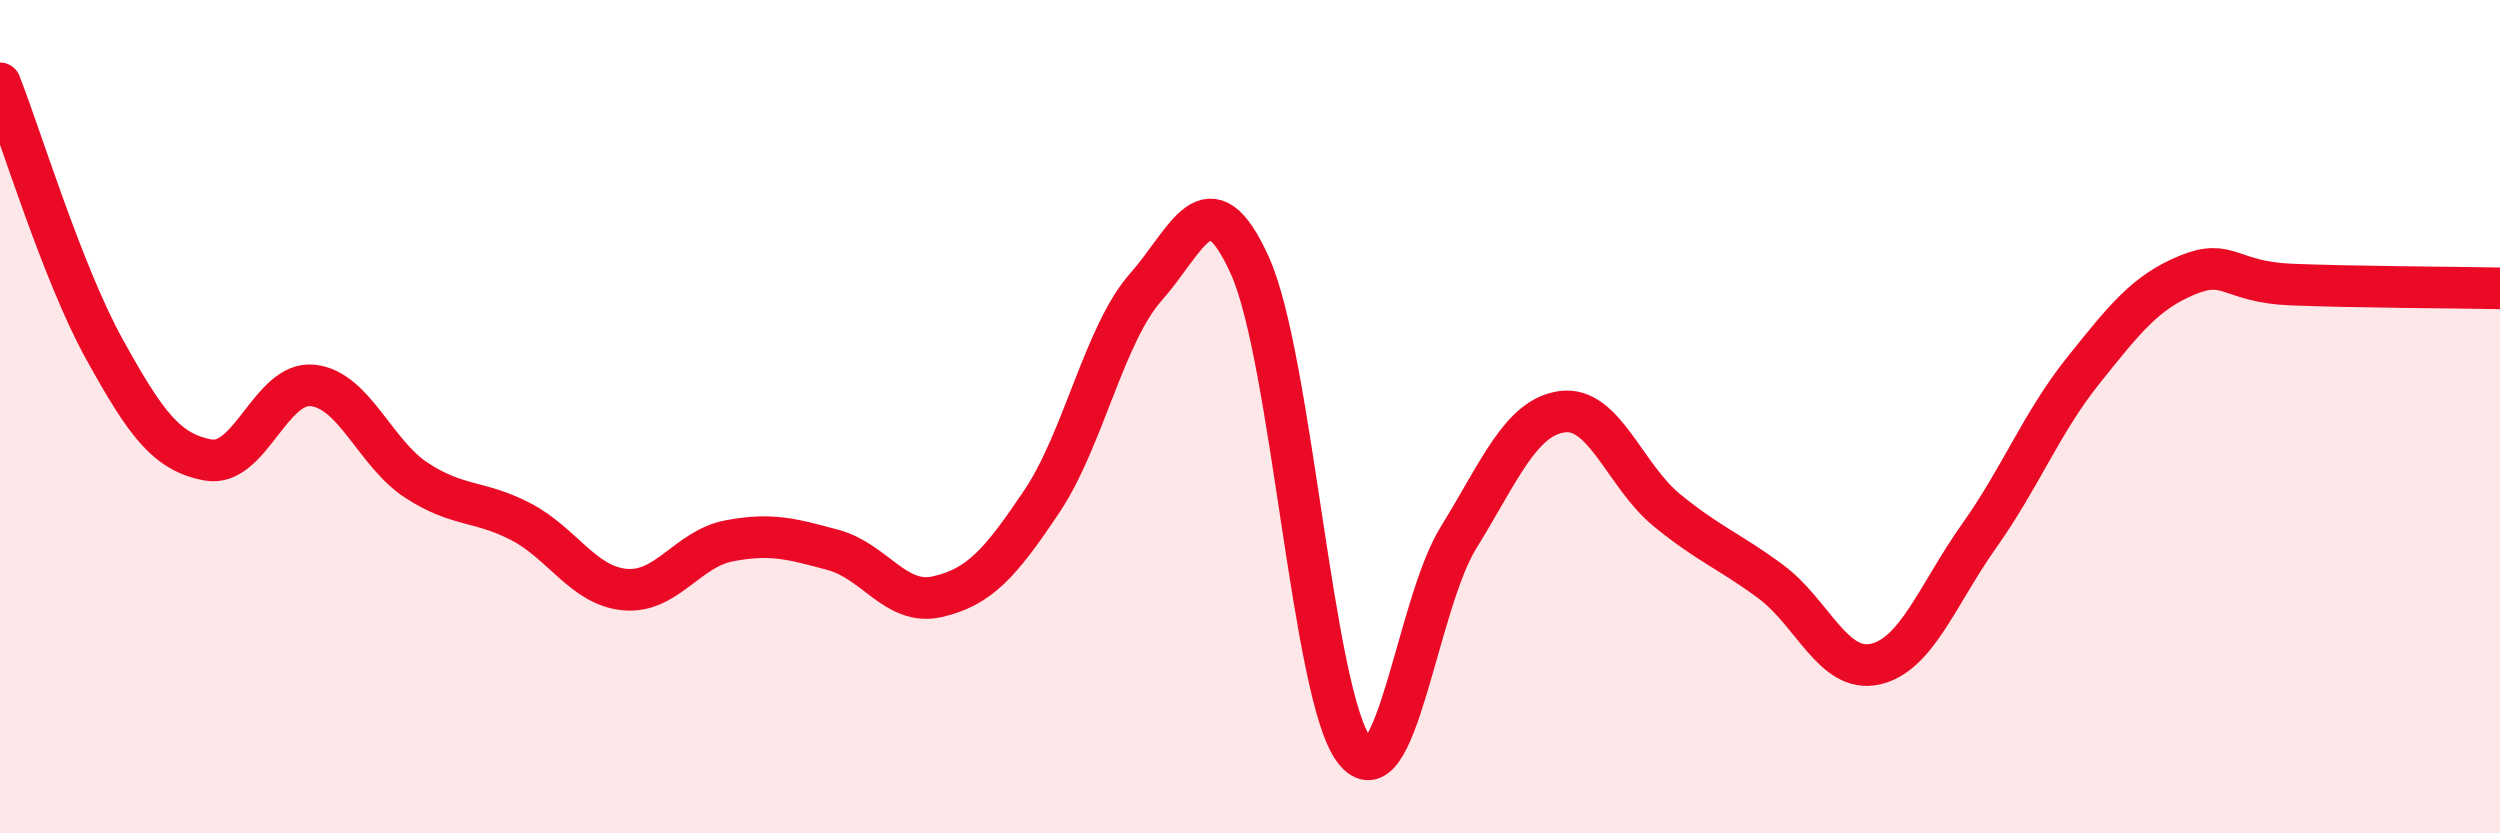
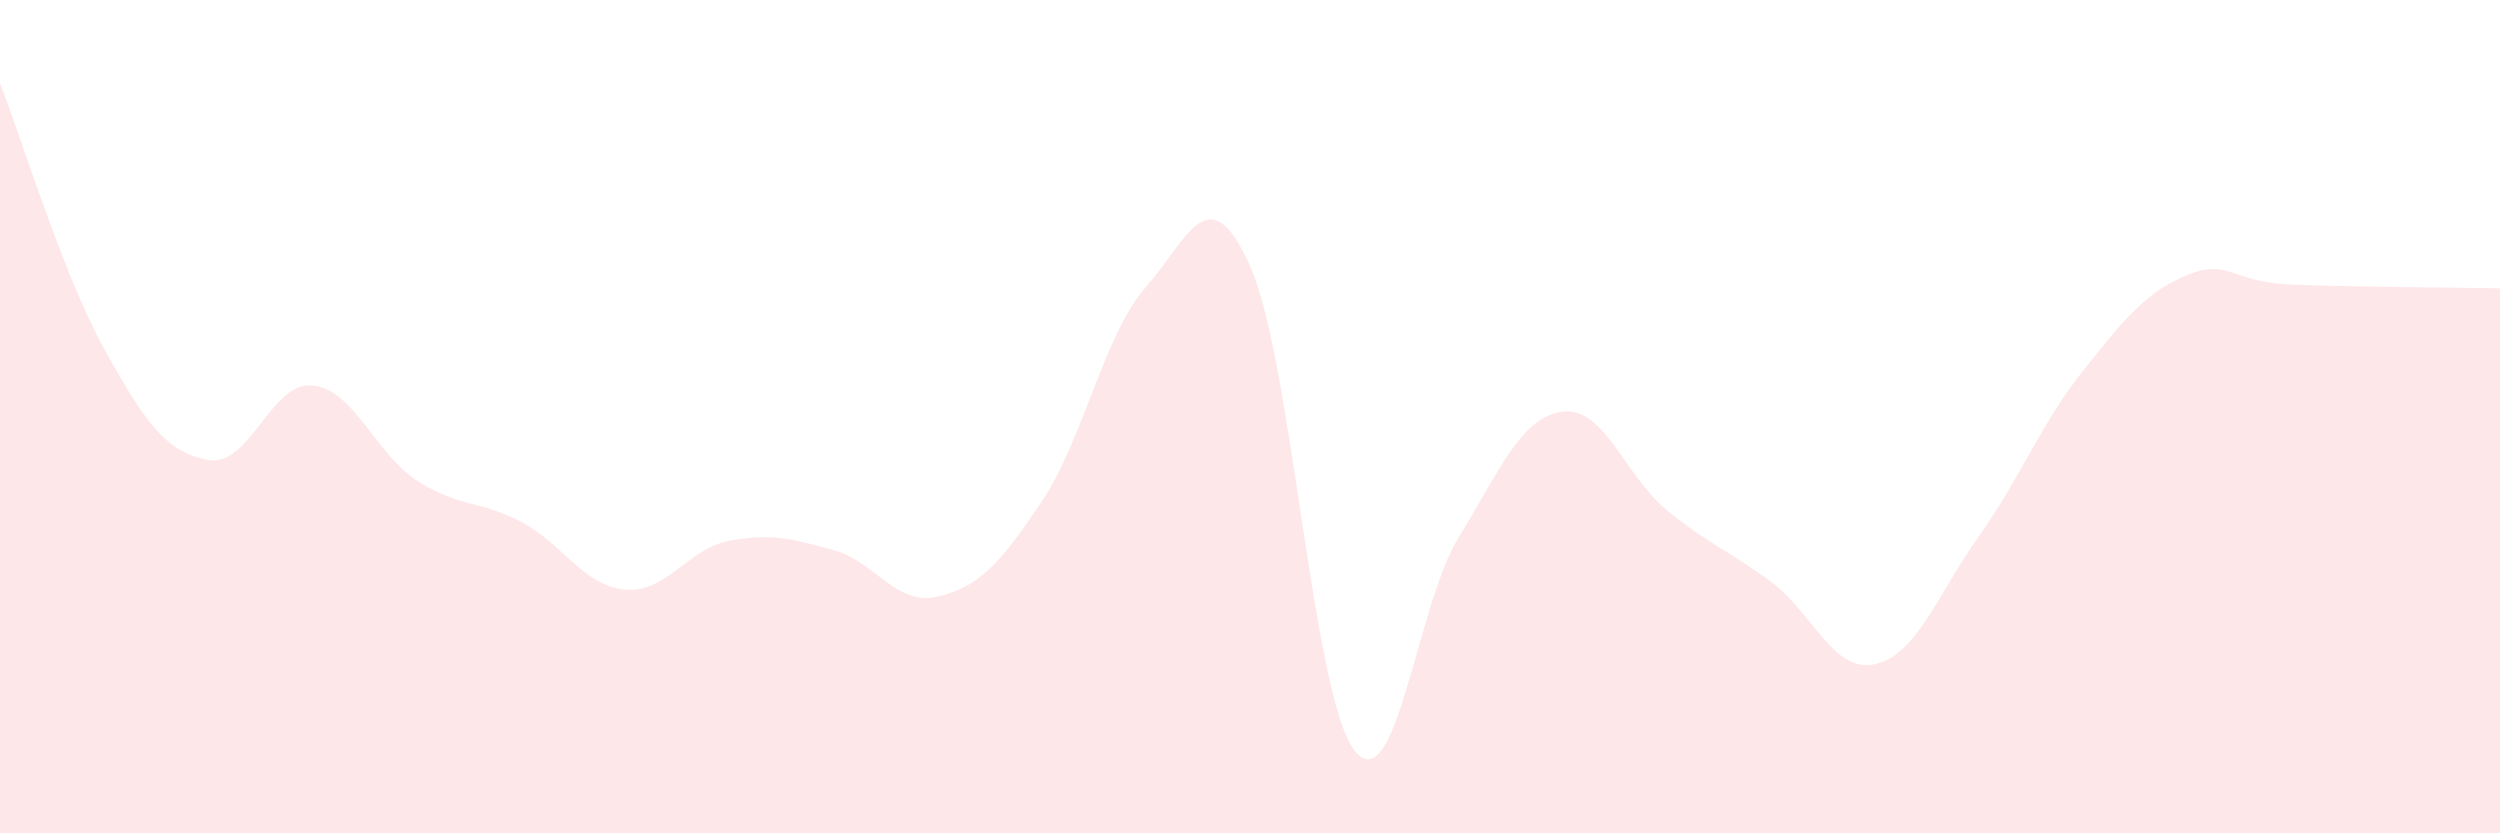
<svg xmlns="http://www.w3.org/2000/svg" width="60" height="20" viewBox="0 0 60 20">
  <path d="M 0,2 C 0.5,3.27 1.5,6.56 2.5,8.37 C 3.5,10.18 4,10.86 5,11.04 C 6,11.22 6.5,9.15 7.5,9.25 C 8.5,9.35 9,10.88 10,11.53 C 11,12.18 11.5,12 12.5,12.52 C 13.5,13.04 14,14.06 15,14.15 C 16,14.24 16.5,13.17 17.5,12.98 C 18.5,12.79 19,12.93 20,13.2 C 21,13.47 21.5,14.55 22.5,14.32 C 23.5,14.09 24,13.53 25,12.04 C 26,10.55 26.5,8.02 27.5,6.89 C 28.5,5.76 29,4.16 30,6.38 C 31,8.6 31.5,16.69 32.5,18 C 33.5,19.31 34,14.53 35,12.91 C 36,11.29 36.5,10.01 37.5,9.88 C 38.5,9.75 39,11.42 40,12.24 C 41,13.06 41.5,13.22 42.5,13.96 C 43.5,14.7 44,16.16 45,15.94 C 46,15.72 46.5,14.27 47.5,12.86 C 48.5,11.45 49,10.14 50,8.89 C 51,7.64 51.5,7.01 52.5,6.6 C 53.5,6.19 53.5,6.77 55,6.83 C 56.5,6.89 59,6.9 60,6.92L60 20L0 20Z" fill="#EB0A25" opacity="0.1" stroke-linecap="round" stroke-linejoin="round" />
-   <path d="M 0,2 C 0.5,3.27 1.5,6.56 2.5,8.37 C 3.5,10.18 4,10.86 5,11.04 C 6,11.22 6.5,9.15 7.5,9.25 C 8.5,9.35 9,10.88 10,11.53 C 11,12.18 11.5,12 12.5,12.52 C 13.5,13.04 14,14.06 15,14.15 C 16,14.24 16.5,13.17 17.5,12.98 C 18.5,12.79 19,12.93 20,13.2 C 21,13.47 21.5,14.55 22.5,14.32 C 23.5,14.09 24,13.53 25,12.04 C 26,10.55 26.5,8.02 27.5,6.89 C 28.5,5.76 29,4.16 30,6.38 C 31,8.6 31.5,16.69 32.5,18 C 33.5,19.31 34,14.53 35,12.91 C 36,11.29 36.5,10.01 37.5,9.88 C 38.5,9.75 39,11.42 40,12.24 C 41,13.06 41.5,13.22 42.5,13.96 C 43.5,14.7 44,16.16 45,15.94 C 46,15.72 46.5,14.27 47.5,12.86 C 48.5,11.45 49,10.14 50,8.89 C 51,7.64 51.5,7.01 52.5,6.6 C 53.5,6.19 53.5,6.77 55,6.83 C 56.5,6.89 59,6.9 60,6.92" stroke="#EB0A25" stroke-width="1" fill="none" stroke-linecap="round" stroke-linejoin="round" />
</svg>